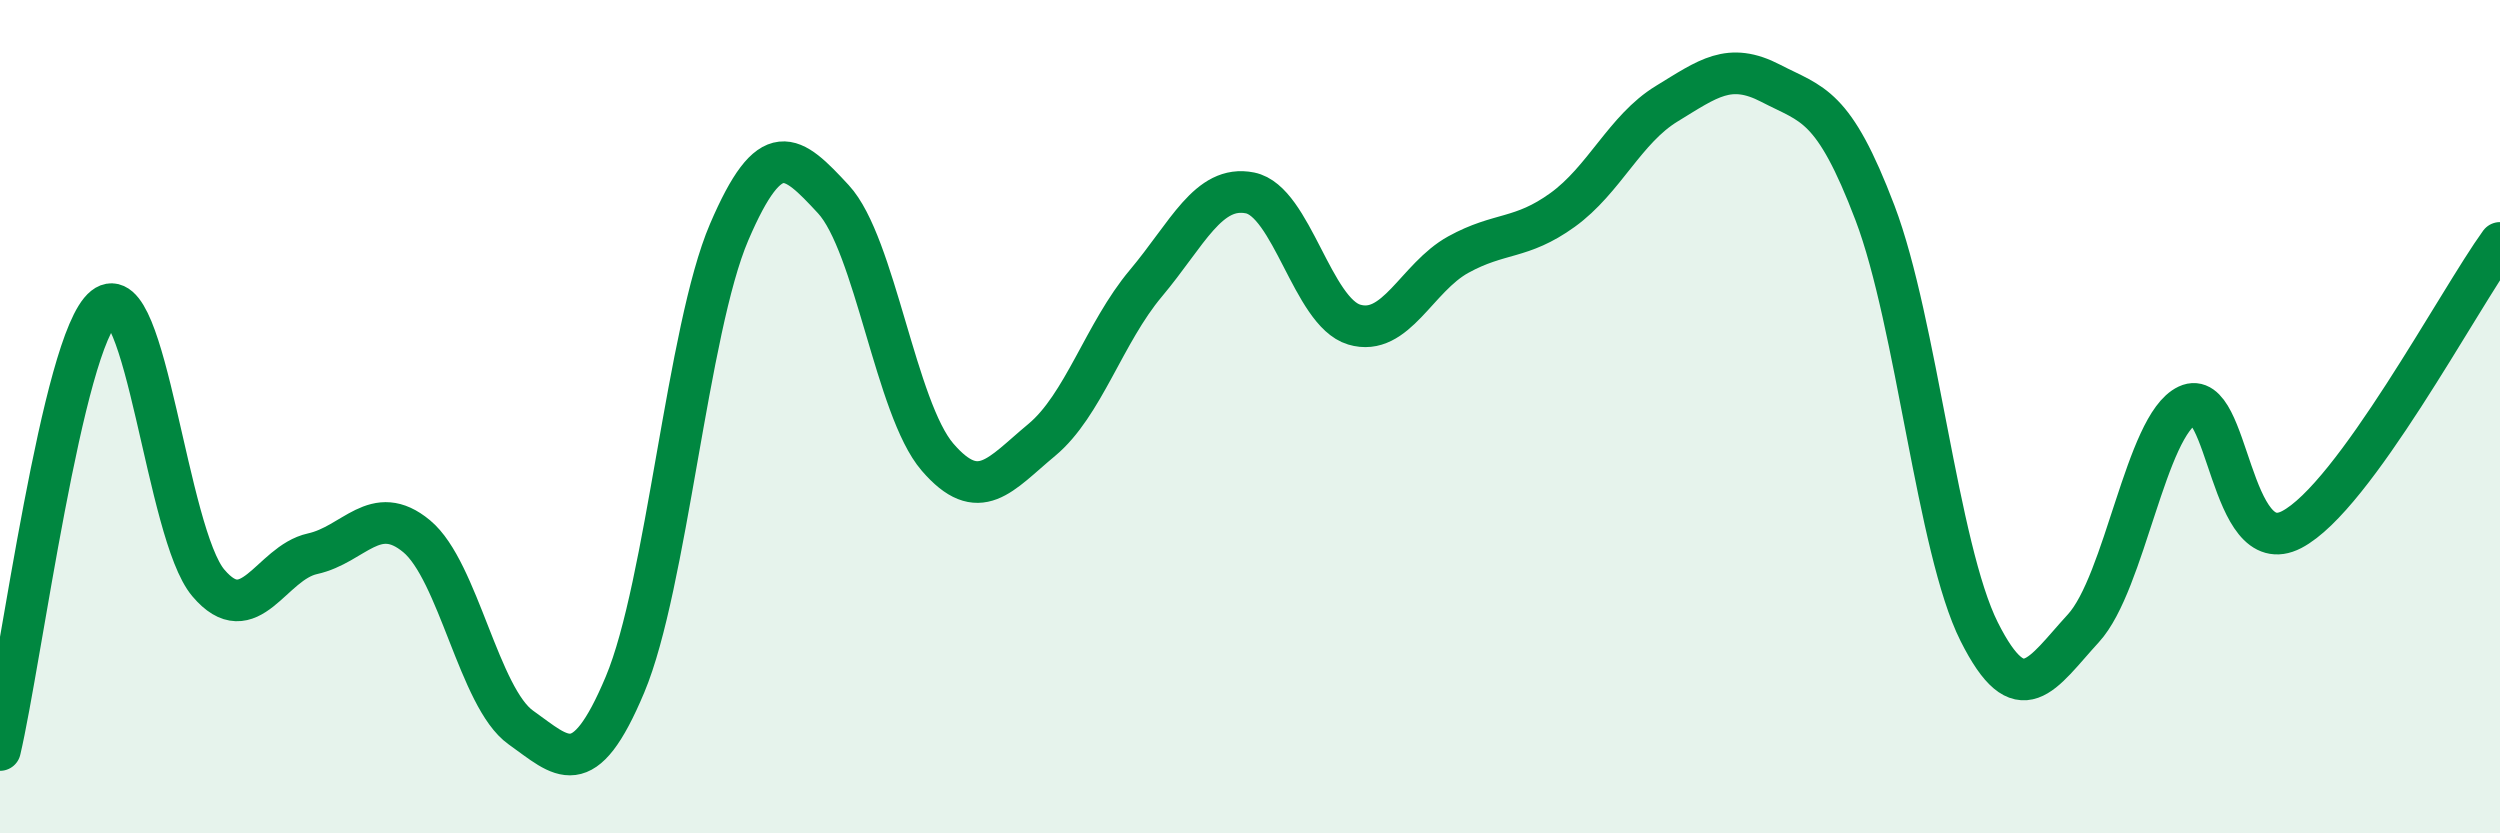
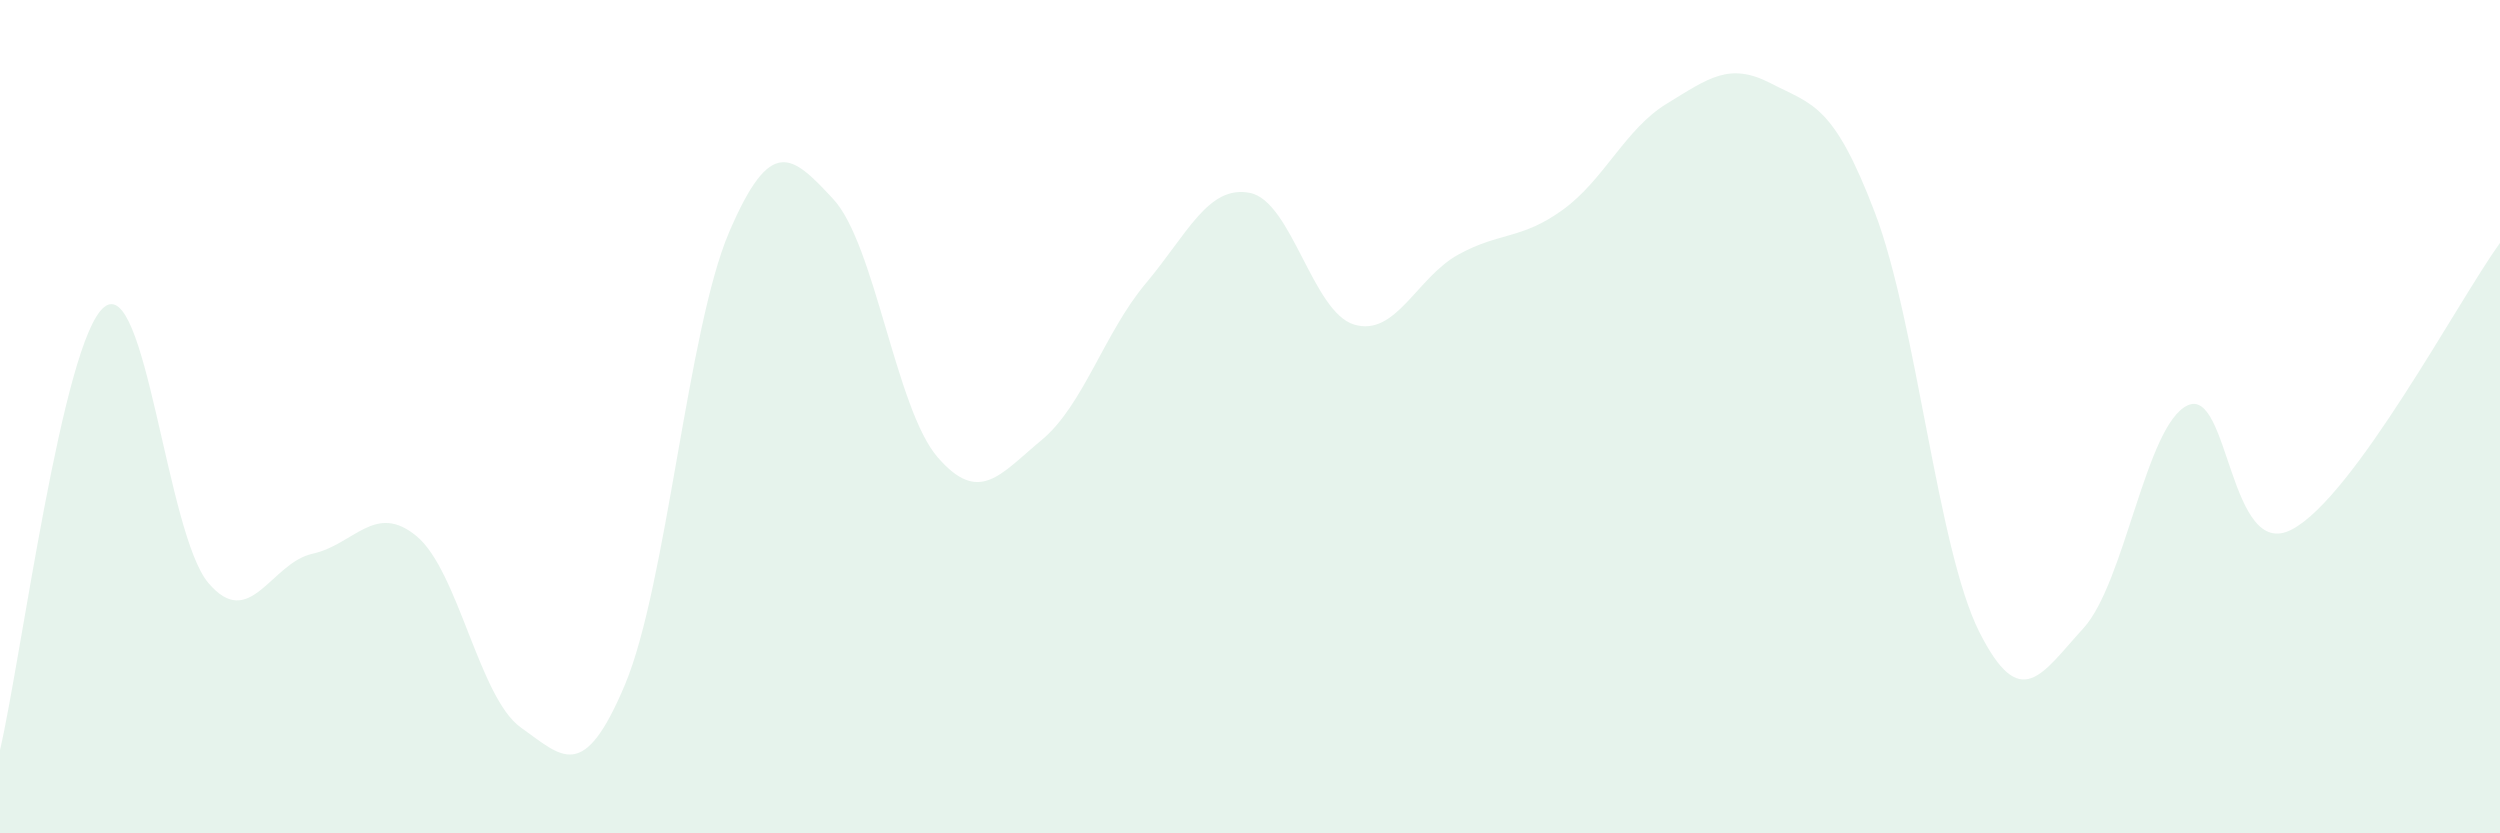
<svg xmlns="http://www.w3.org/2000/svg" width="60" height="20" viewBox="0 0 60 20">
  <path d="M 0,18 C 0.5,15.87 1.5,8.17 2.5,7.37 C 3.5,6.57 4,12.81 5,13.99 C 6,15.17 6.5,13.51 7.5,13.29 C 8.5,13.07 9,12.04 10,12.87 C 11,13.7 11.5,16.75 12.5,17.46 C 13.5,18.17 14,18.81 15,16.43 C 16,14.05 16.5,7.9 17.5,5.57 C 18.5,3.24 19,3.7 20,4.78 C 21,5.86 21.5,9.81 22.5,10.97 C 23.5,12.13 24,11.39 25,10.56 C 26,9.73 26.5,7.99 27.5,6.8 C 28.5,5.61 29,4.43 30,4.63 C 31,4.83 31.5,7.49 32.5,7.79 C 33.5,8.09 34,6.66 35,6.11 C 36,5.56 36.5,5.76 37.5,5.04 C 38.5,4.32 39,3.1 40,2.49 C 41,1.88 41.5,1.48 42.5,2 C 43.5,2.52 44,2.48 45,5.11 C 46,7.74 46.5,13.17 47.5,15.16 C 48.5,17.15 49,16.17 50,15.08 C 51,13.99 51.5,10.2 52.5,9.73 C 53.5,9.26 53.5,13.49 55,12.71 C 56.5,11.93 59,7.21 60,5.83L60 20L0 20Z" fill="#008740" opacity="0.1" stroke-linecap="round" stroke-linejoin="round" />
-   <path d="M 0,18 C 0.5,15.87 1.5,8.17 2.5,7.37 C 3.5,6.57 4,12.81 5,13.99 C 6,15.17 6.5,13.51 7.5,13.29 C 8.5,13.07 9,12.04 10,12.87 C 11,13.7 11.5,16.75 12.5,17.46 C 13.5,18.17 14,18.81 15,16.43 C 16,14.05 16.5,7.9 17.5,5.57 C 18.5,3.24 19,3.7 20,4.78 C 21,5.86 21.5,9.81 22.5,10.97 C 23.5,12.13 24,11.39 25,10.56 C 26,9.73 26.5,7.99 27.5,6.8 C 28.5,5.61 29,4.43 30,4.63 C 31,4.83 31.5,7.49 32.5,7.79 C 33.5,8.09 34,6.66 35,6.11 C 36,5.56 36.5,5.76 37.5,5.04 C 38.5,4.32 39,3.1 40,2.49 C 41,1.88 41.5,1.48 42.5,2 C 43.5,2.52 44,2.48 45,5.11 C 46,7.74 46.5,13.17 47.5,15.16 C 48.5,17.15 49,16.17 50,15.08 C 51,13.99 51.5,10.2 52.5,9.73 C 53.5,9.26 53.5,13.49 55,12.71 C 56.5,11.93 59,7.21 60,5.83" stroke="#008740" stroke-width="1" fill="none" stroke-linecap="round" stroke-linejoin="round" />
</svg>